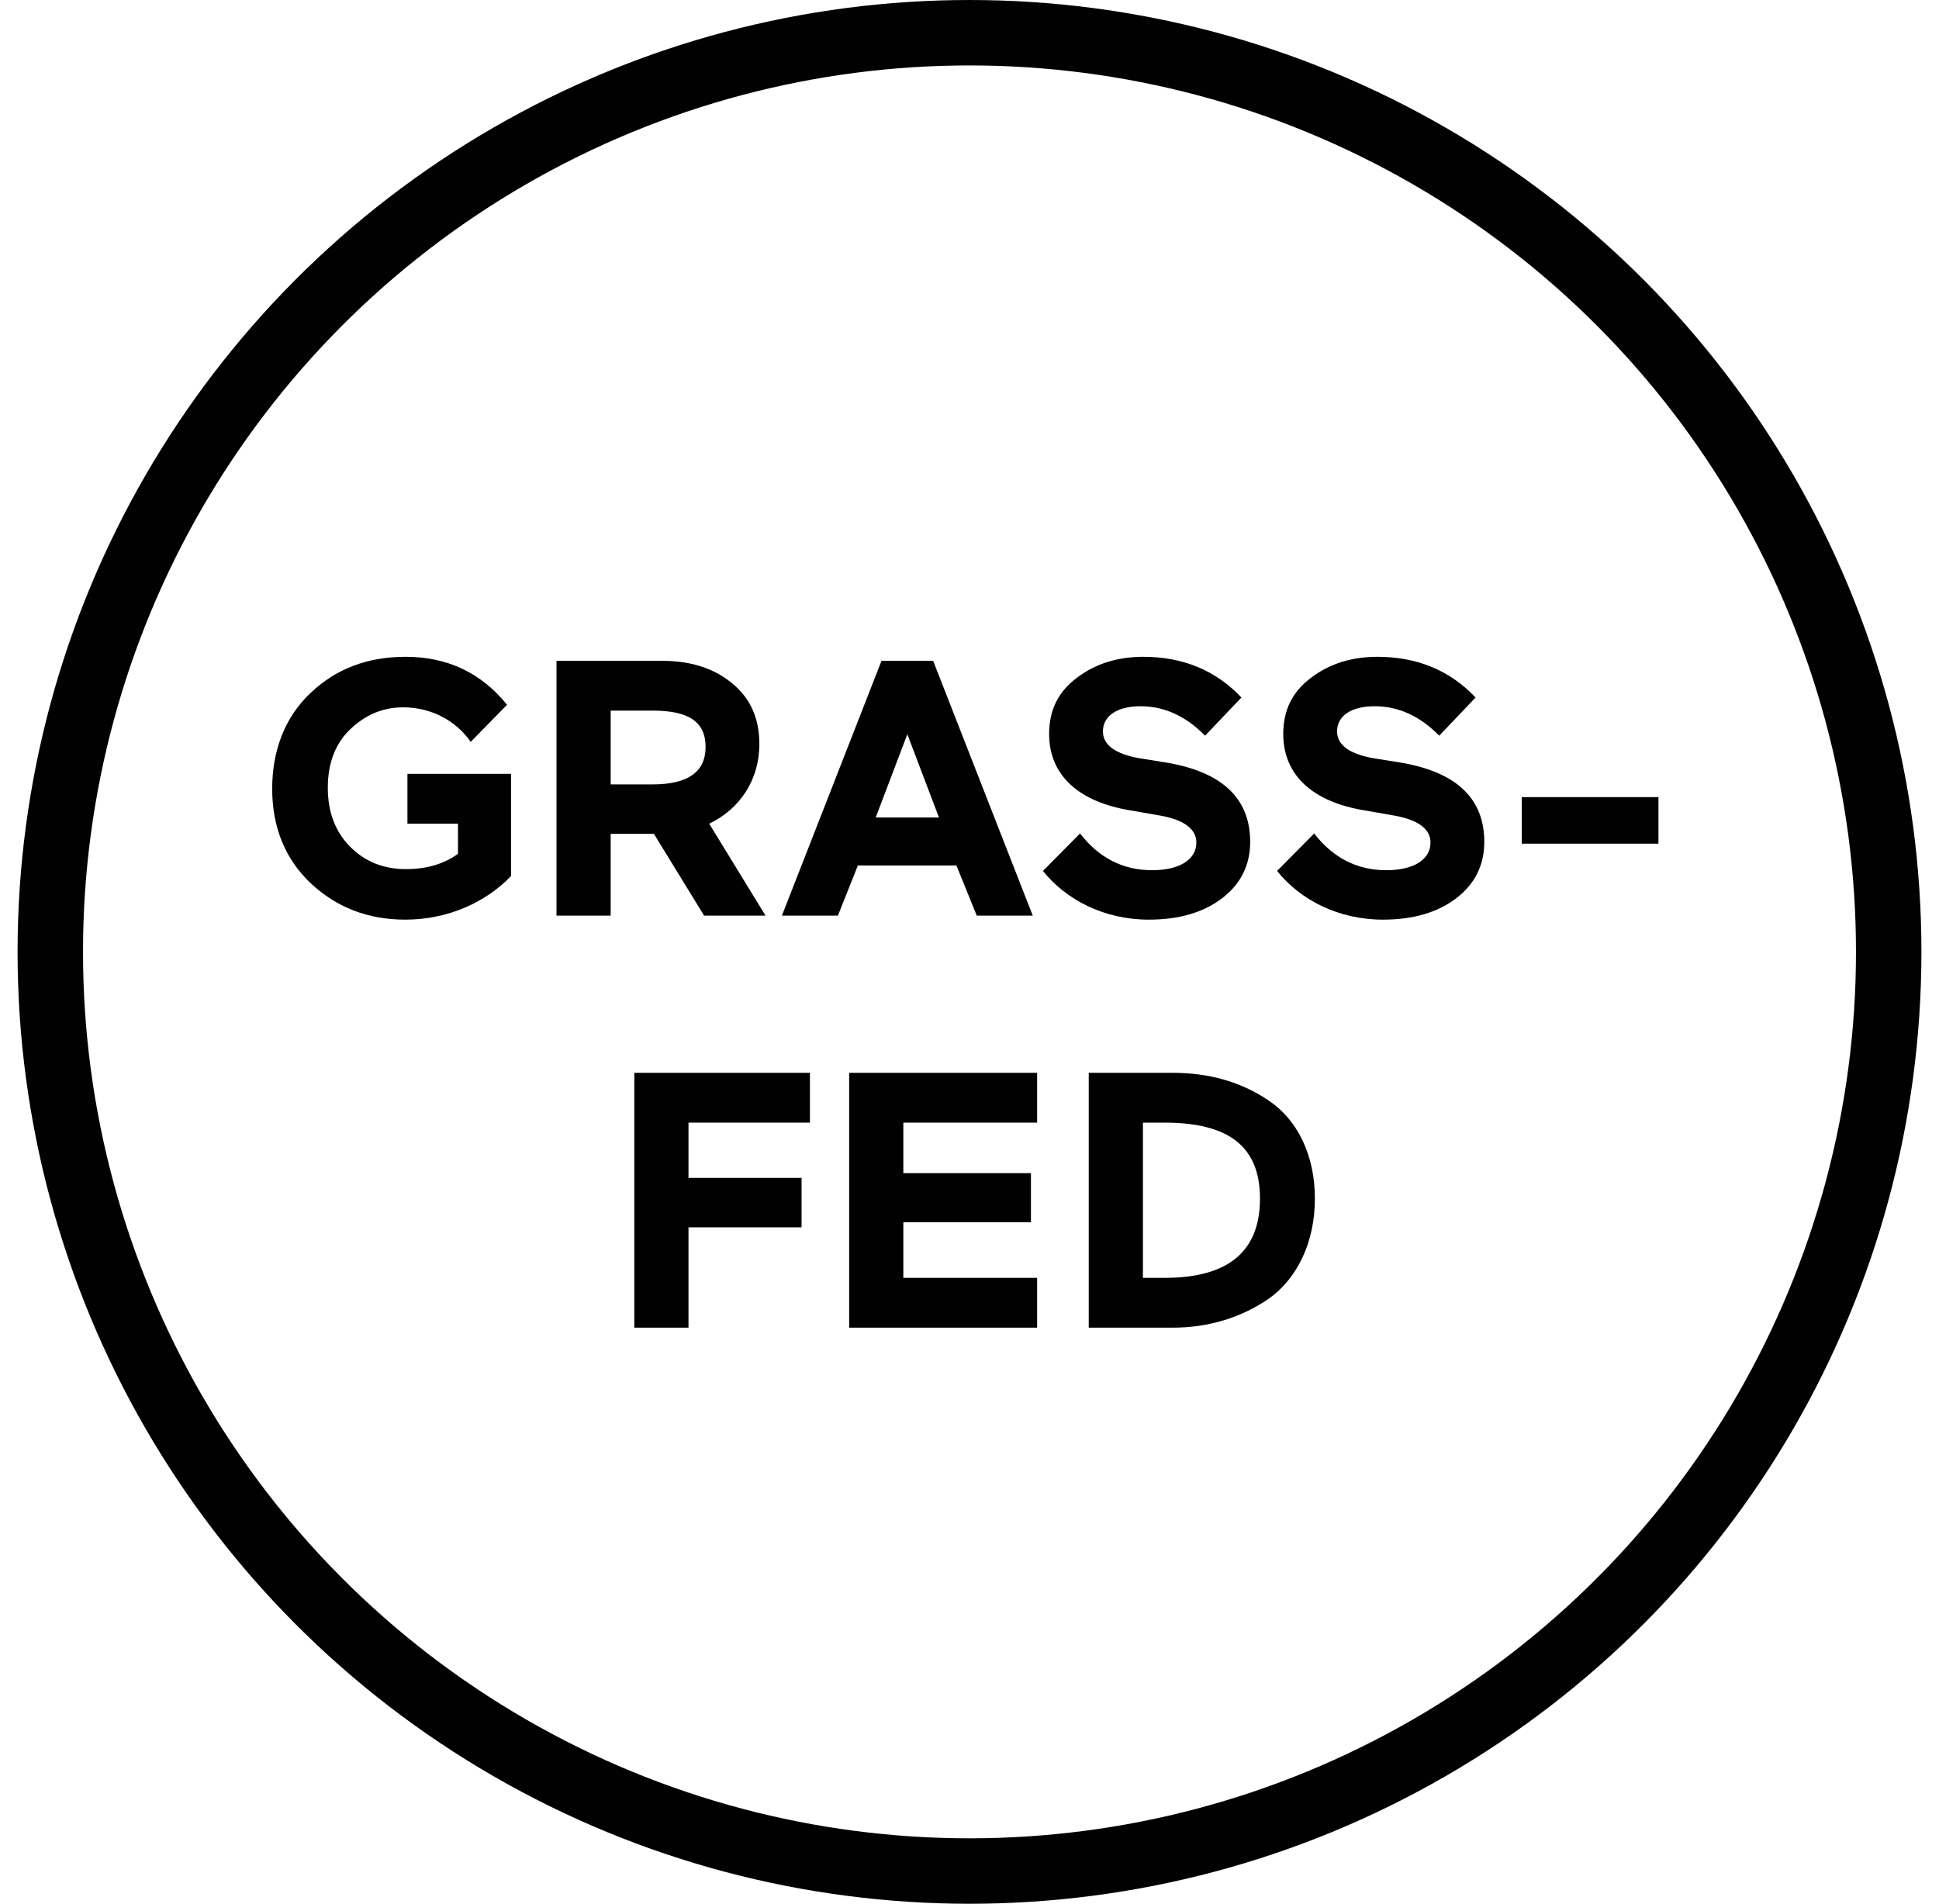
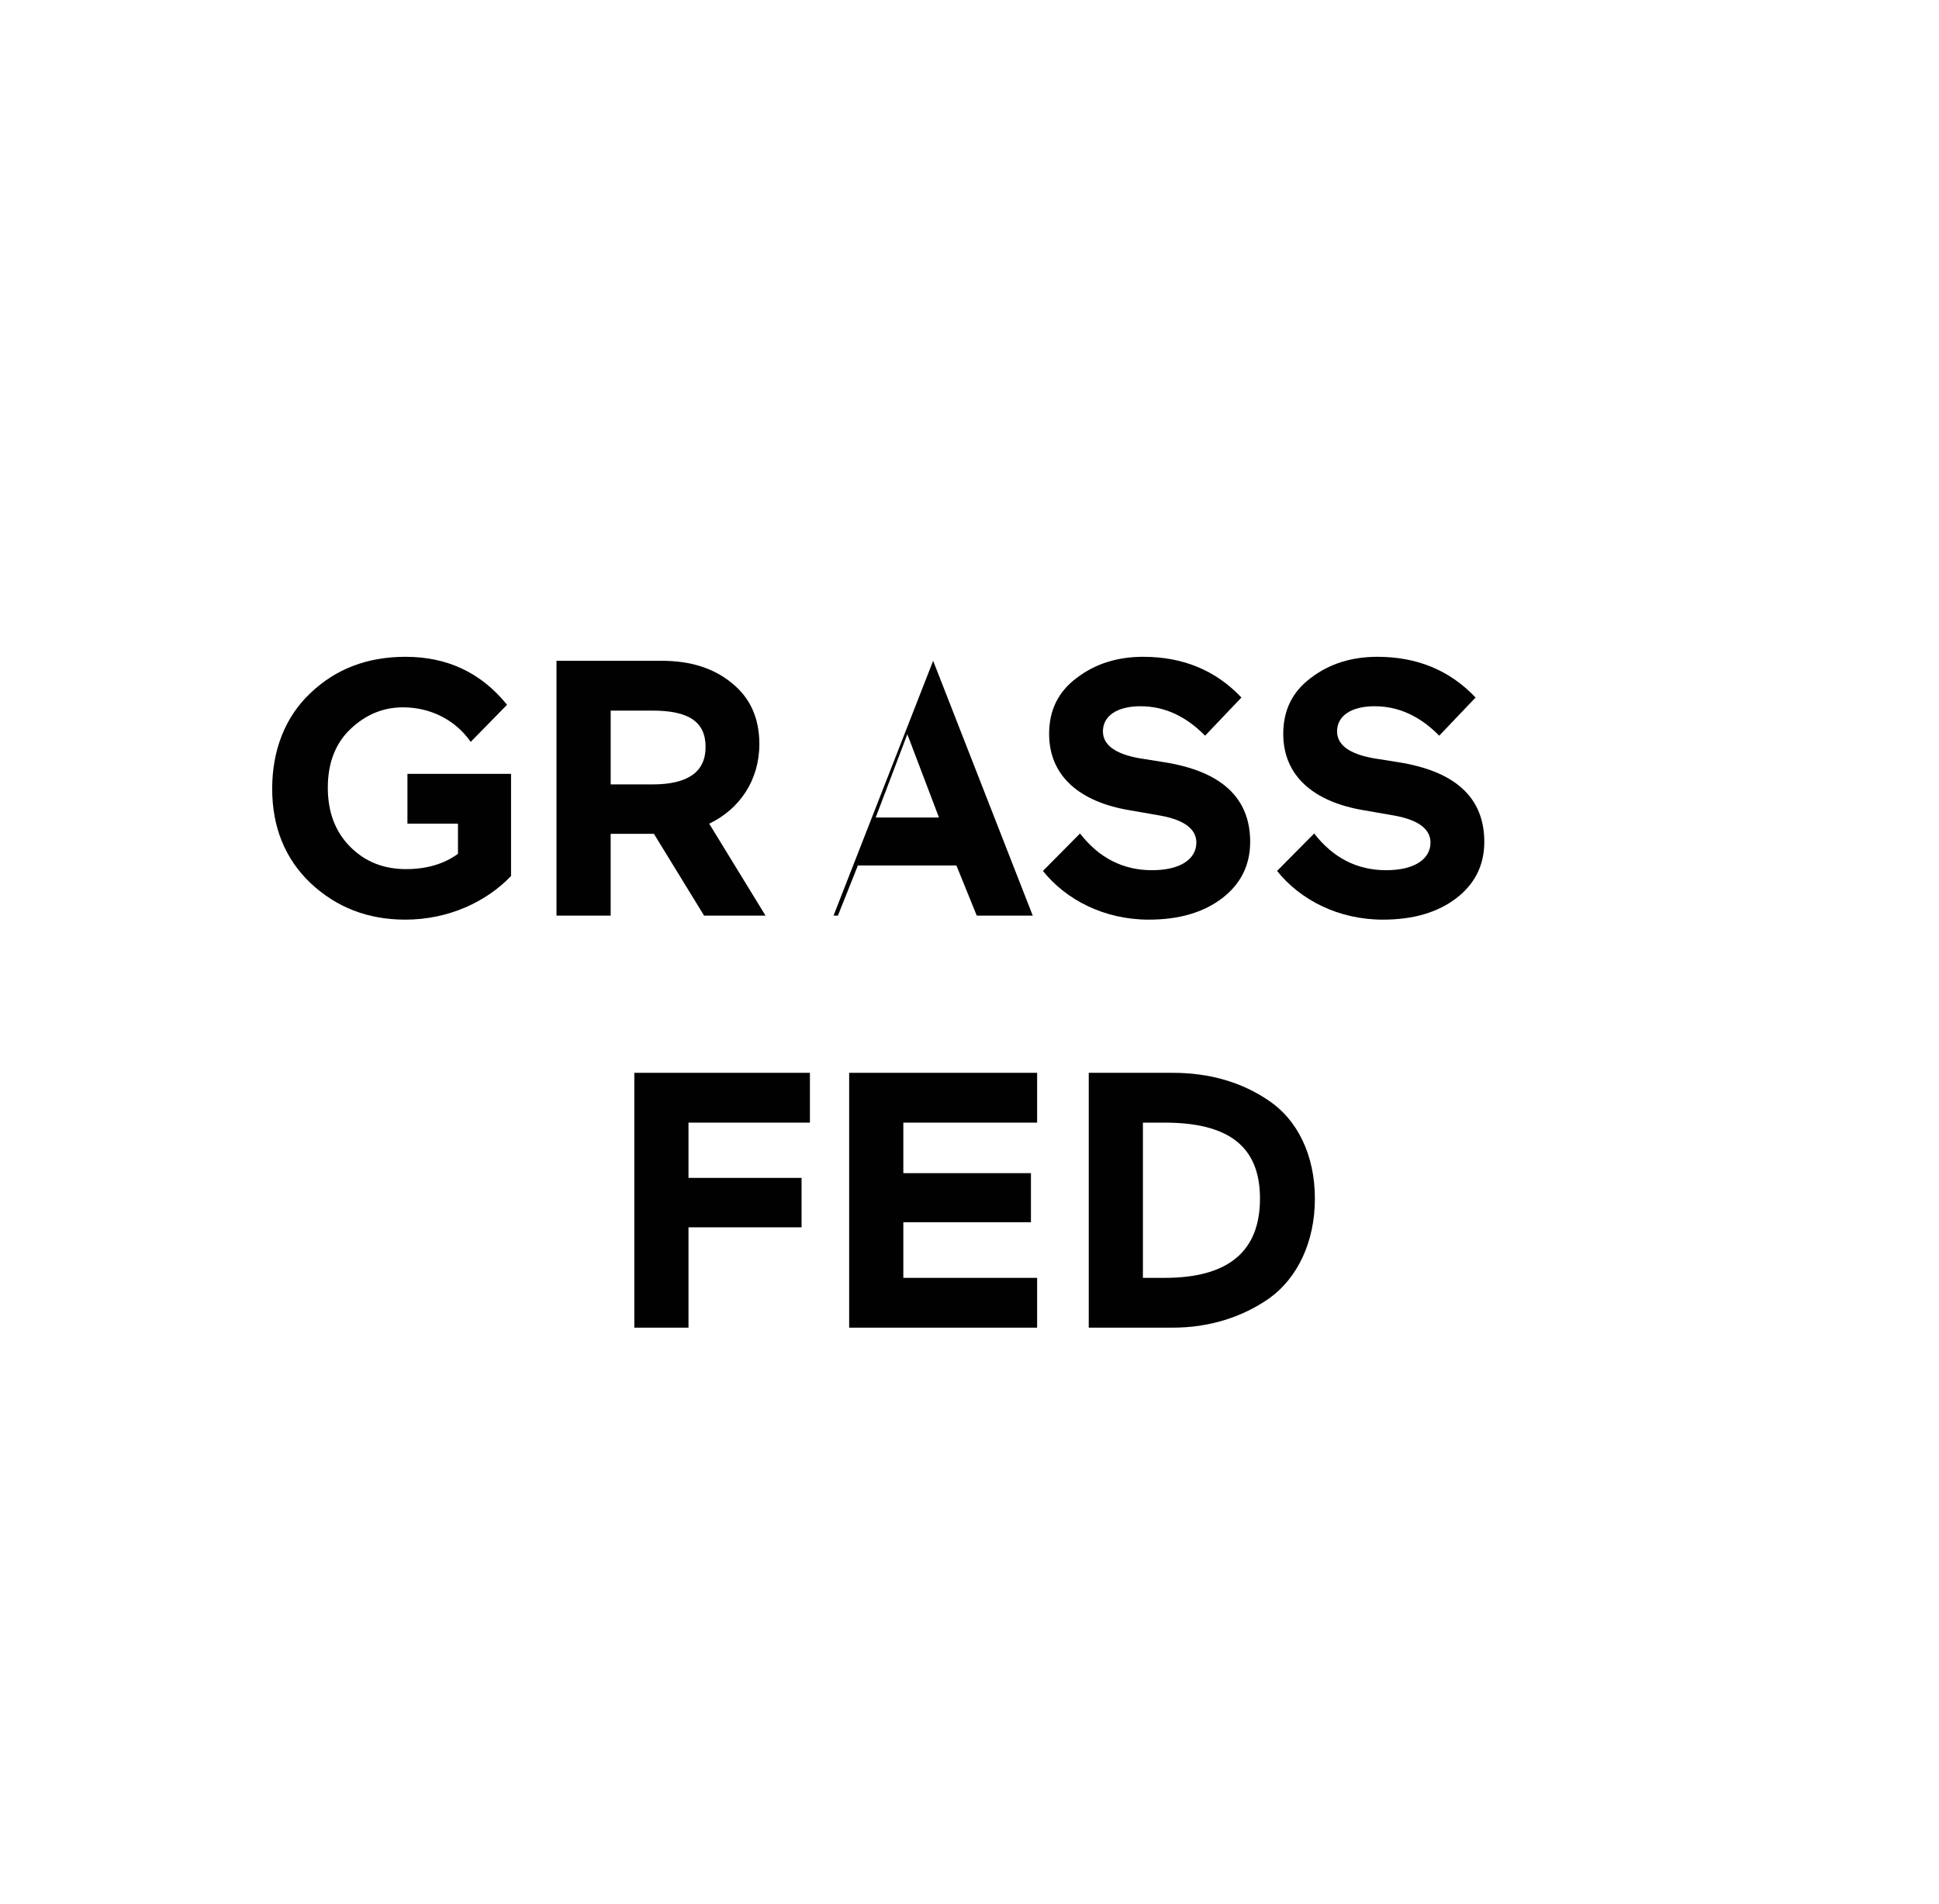
<svg xmlns="http://www.w3.org/2000/svg" viewBox="0 0 800 785.51" data-name="Layer 2" id="Layer_2">
  <defs>
    <style>
      .cls-1 {
        fill: #010101;
      }

      .cls-2 {
        fill: none;
        stroke: #010101;
        stroke-miterlimit: 10;
        stroke-width: 27px;
      }
    </style>
  </defs>
  <g data-name="Layer 1" id="Layer_1-2">
    <g>
      <path d="M168.1,339.85v-20.55h42.75v42.15c-10.2,10.65-25.8,18-43.65,18-15.45,0-28.5-5.1-39.15-15.15-10.5-10.05-15.75-23.1-15.75-38.85s5.25-29.55,15.75-39.45c10.5-10.05,23.55-15,39.3-15,17.25,0,31.2,6.6,41.85,19.8l-15,15.3c-6.15-8.85-16.35-14.25-27.9-14.25-8.25,0-15.45,3-21.75,9-6.15,5.85-9.3,13.95-9.3,24.15s3.15,18.3,9.3,24.45c6.15,6.15,13.8,9.15,22.95,9.15,8.55,0,15.6-2.1,21.45-6.3v-12.45h-20.85Z" class="cls-1" />
      <path d="M290.5,377.8l-20.7-33.75h-17.85v33.75h-22.35v-105.15h43.5c11.7,0,21.3,3,28.8,9.15,7.65,6.15,11.4,14.55,11.4,25.2,0,14.85-8.1,26.85-20.7,32.85l23.25,37.95h-25.35ZM251.96,293.2v30.45h17.25c14.55,0,21.9-5.1,21.9-15.45s-6.9-15-21.9-15h-17.25Z" class="cls-1" />
-       <path d="M385,272.65l41.1,105.15h-23.1l-8.4-20.7h-40.65l-8.25,20.7h-23.1l41.1-105.15h21.3ZM374.35,302.95l-13.05,34.35h26.1l-13.05-34.35Z" class="cls-1" />
+       <path d="M385,272.65l41.1,105.15h-23.1l-8.4-20.7h-40.65l-8.25,20.7h-23.1h21.3ZM374.35,302.95l-13.05,34.35h26.1l-13.05-34.35Z" class="cls-1" />
      <path d="M466,334.3c-20.55-3.45-33.15-14.1-33.15-31.5,0-9.75,3.75-17.4,11.4-23.1,7.65-5.85,16.8-8.7,27.45-8.7,16.35,0,29.85,5.55,40.5,16.8l-15,15.75c-7.95-8.1-16.8-12.15-26.7-12.15s-15.45,4.2-15.45,10.35c0,5.55,4.95,9.3,15,11.1l10.35,1.65c23.55,3.75,35.4,14.7,35.4,32.85,0,9.6-3.9,17.4-11.55,23.25s-17.7,8.85-30.3,8.85c-18.45,0-34.2-8.25-43.65-20.1l15.3-15.45c7.8,10.05,17.7,15.15,29.7,15.15s18.3-4.8,18.3-11.4c0-5.55-4.95-9.3-14.7-11.1l-12.9-2.25Z" class="cls-1" />
      <path d="M562.6,334.3c-20.55-3.45-33.15-14.1-33.15-31.5,0-9.75,3.75-17.4,11.4-23.1,7.65-5.85,16.8-8.7,27.45-8.7,16.35,0,29.85,5.55,40.5,16.8l-15,15.75c-7.95-8.1-16.8-12.15-26.7-12.15s-15.45,4.2-15.45,10.35c0,5.55,4.95,9.3,15,11.1l10.35,1.65c23.55,3.75,35.4,14.7,35.4,32.85,0,9.6-3.9,17.4-11.55,23.25s-17.7,8.85-30.3,8.85c-18.45,0-34.2-8.25-43.65-20.1l15.3-15.45c7.8,10.05,17.7,15.15,29.7,15.15s18.3-4.8,18.3-11.4c0-5.55-4.95-9.3-14.7-11.1l-12.9-2.25Z" class="cls-1" />
-       <path d="M627.85,348.1v-19.2h56.4v19.2h-56.4Z" class="cls-1" />
      <path d="M284.06,547.8h-22.35v-105.15h72.45v20.55h-50.1v22.8h46.65v20.4h-46.65v41.4Z" class="cls-1" />
      <path d="M350.35,547.8v-105.15h77.55v20.55h-55.2v20.85h52.65v20.25h-52.65v22.95h55.2v20.55h-77.55Z" class="cls-1" />
      <path d="M449.2,547.8v-105.15h34.65c15,0,28.35,3.75,39.75,11.55,11.55,7.8,18.9,22.2,18.9,40.35s-7.35,32.85-18.75,41.1c-11.4,7.95-25.05,12.15-39.9,12.15h-34.65ZM471.55,463.2v64.05h9c26.25,0,39.3-10.95,39.3-32.7s-13.2-31.35-39.45-31.35h-8.85Z" class="cls-1" />
    </g>
-     <circle r="379.25" cy="392.75" cx="400" class="cls-2" />
  </g>
</svg>